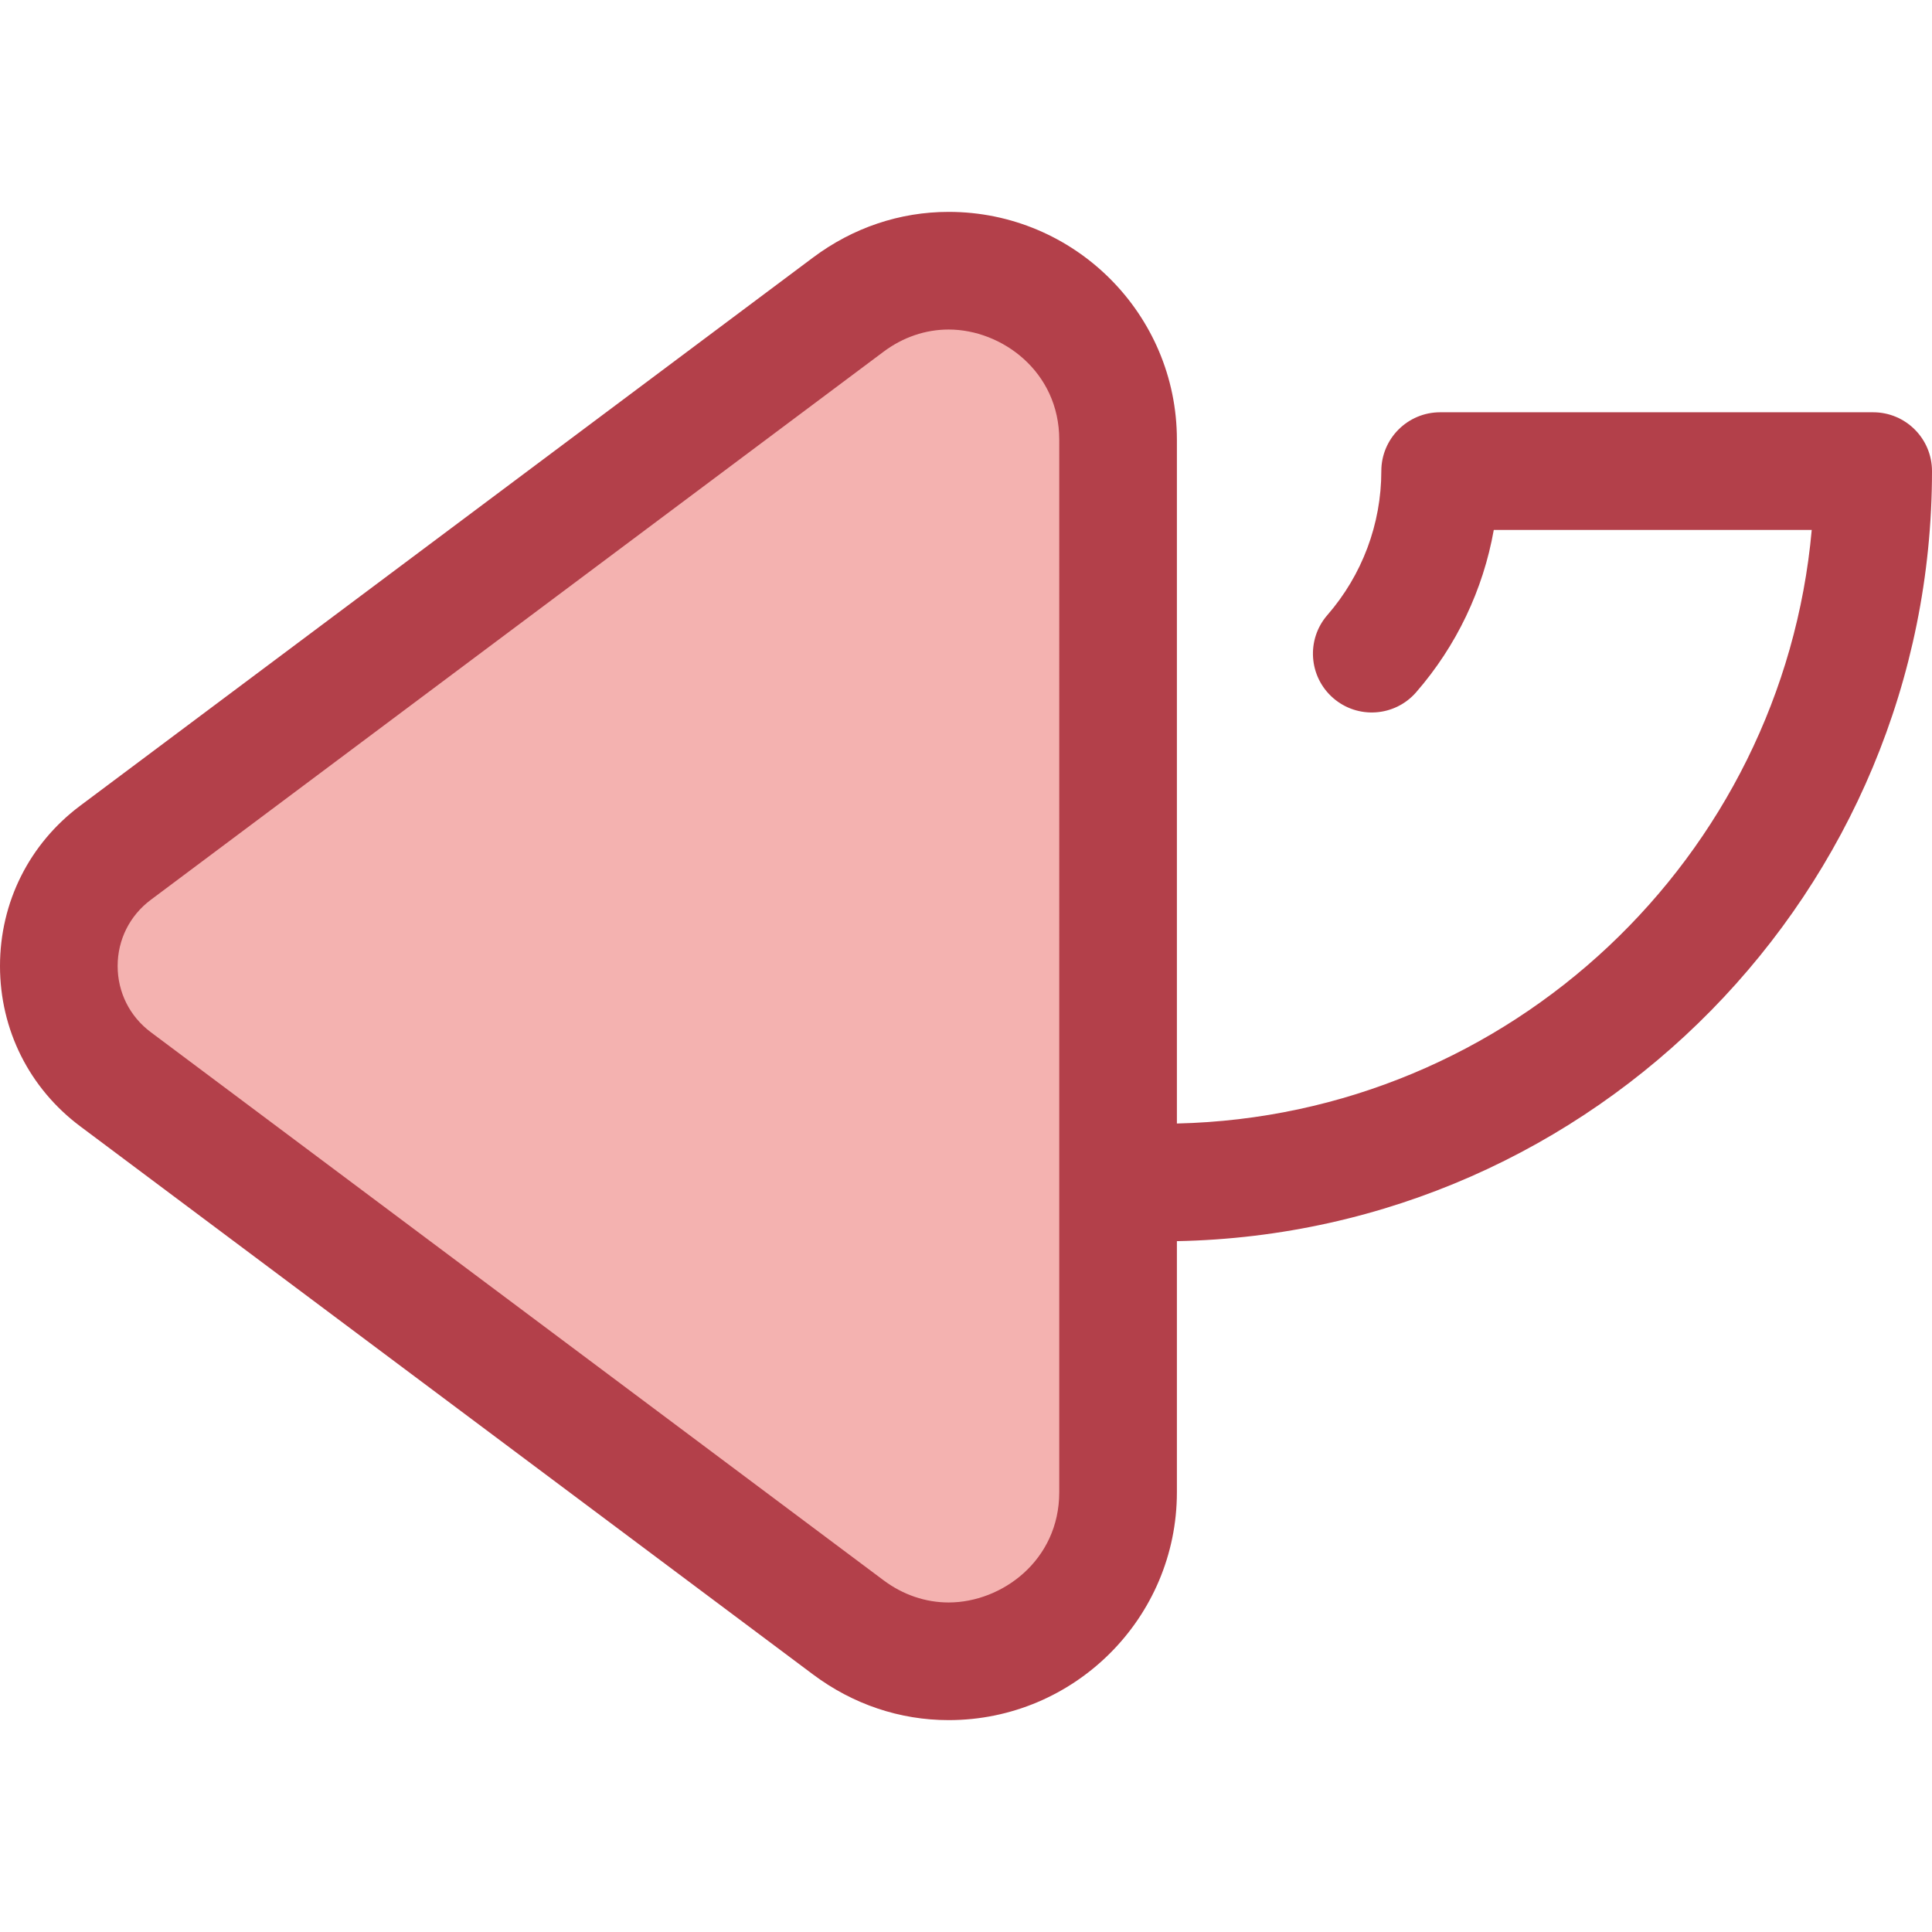
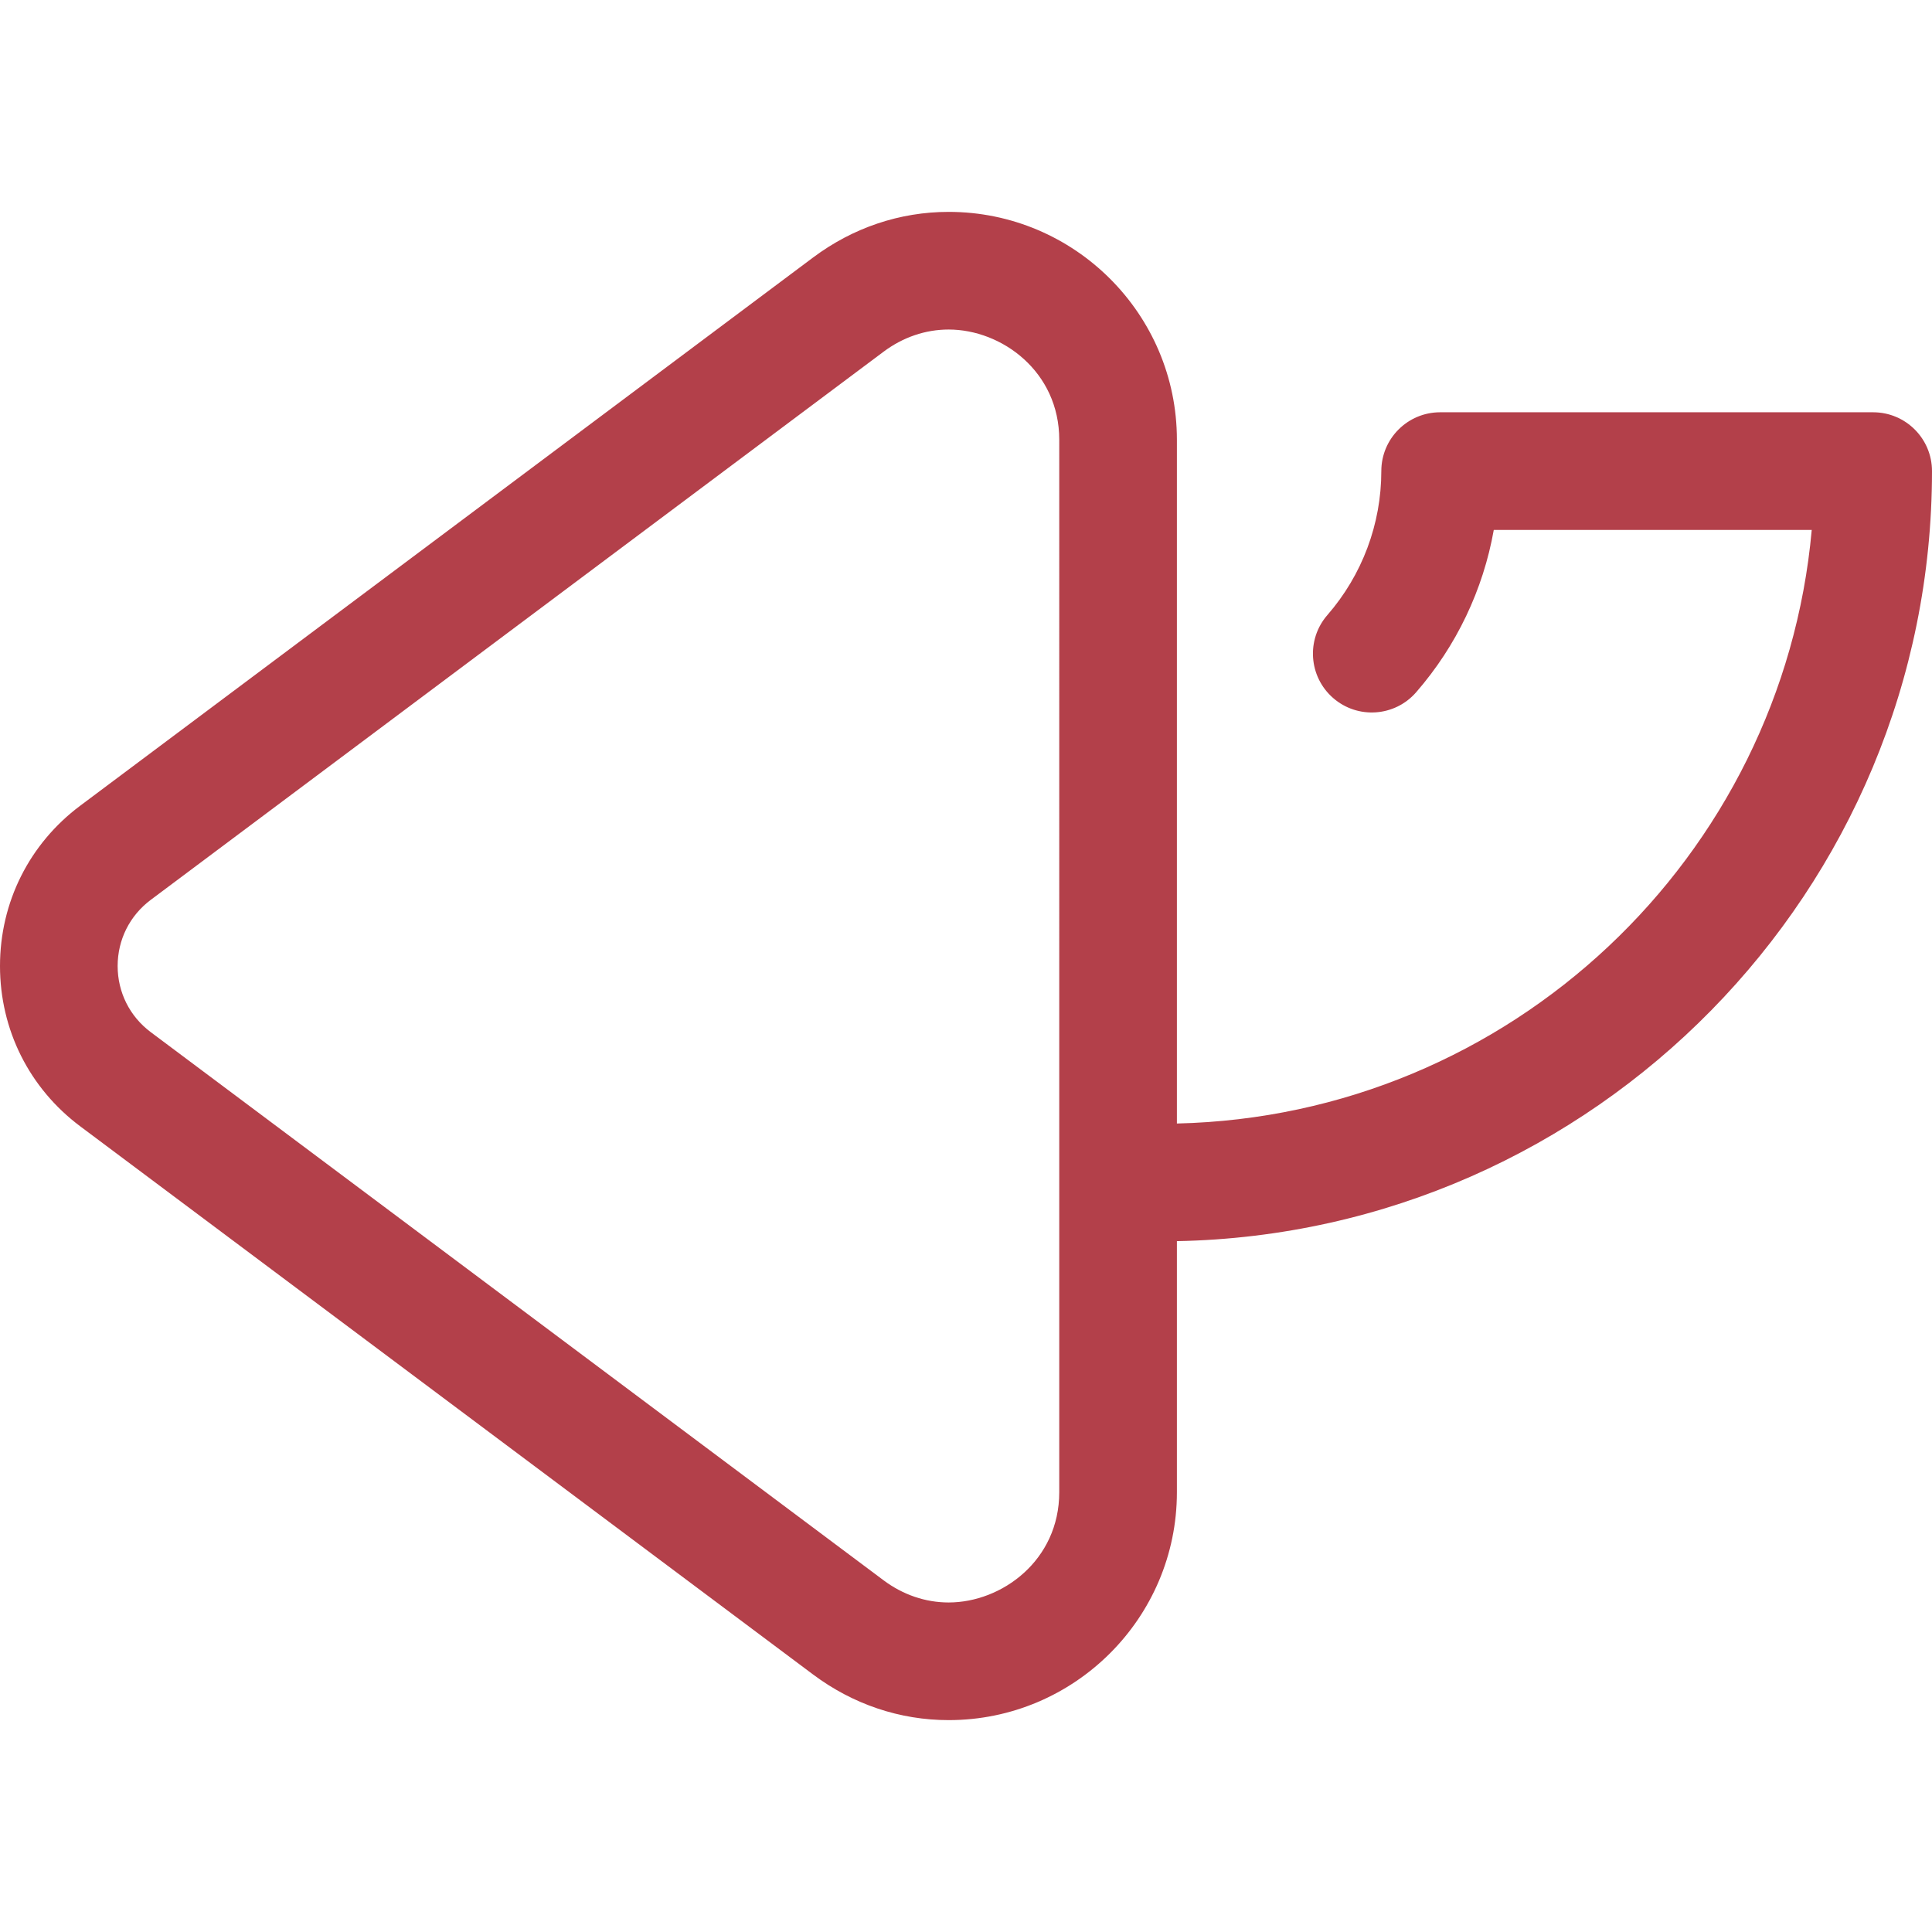
<svg xmlns="http://www.w3.org/2000/svg" height="800px" width="800px" version="1.1" id="Layer_1" viewBox="0 0 512 512" xml:space="preserve">
-   <path style="fill:#F4B2B0;" d="M296.3,116.532V395.47c0,36.816-42.009,57.855-71.491,35.803L30.621,286.017  c-20.043-14.993-20.043-45.041,0-60.034L224.809,80.729C254.291,58.677,296.3,79.714,296.3,116.532z" />
  <path style="fill:#B3404A;" d="M512,124.847c0-8.61-6.981-15.589-15.589-15.589H381.652c-8.608,0-15.589,6.979-15.589,15.589  c0,14.008-5.076,27.555-14.29,38.144c-5.653,6.494-4.97,16.34,1.525,21.993c6.494,5.653,16.34,4.971,21.993-1.525  c10.699-12.293,17.765-27.184,20.577-43.024h84.26c-7.793,86.772-79.949,155.287-168.238,157.308V116.53  c0-33.293-27.131-60.379-60.48-60.379c-12.933,0-25.36,4.182-35.939,12.094L21.284,213.501C7.757,223.618,0,239.109,0,256.001  s7.757,32.383,21.282,42.5L215.47,443.755c10.579,7.913,23.006,12.094,35.939,12.094c33.349,0,60.48-27.086,60.48-60.379v-66.552  C422.598,326.771,512,236.059,512,124.847z M280.711,395.47c0,18.038-15.21,29.201-29.302,29.201  c-6.147,0-12.117-2.034-17.262-5.883L39.957,273.534c-5.579-4.173-8.78-10.565-8.78-17.533s3.2-13.36,8.781-17.534L234.147,93.212  c5.144-3.849,11.115-5.883,17.262-5.883c14.092,0,29.302,11.165,29.302,29.201V395.47z" />
</svg>